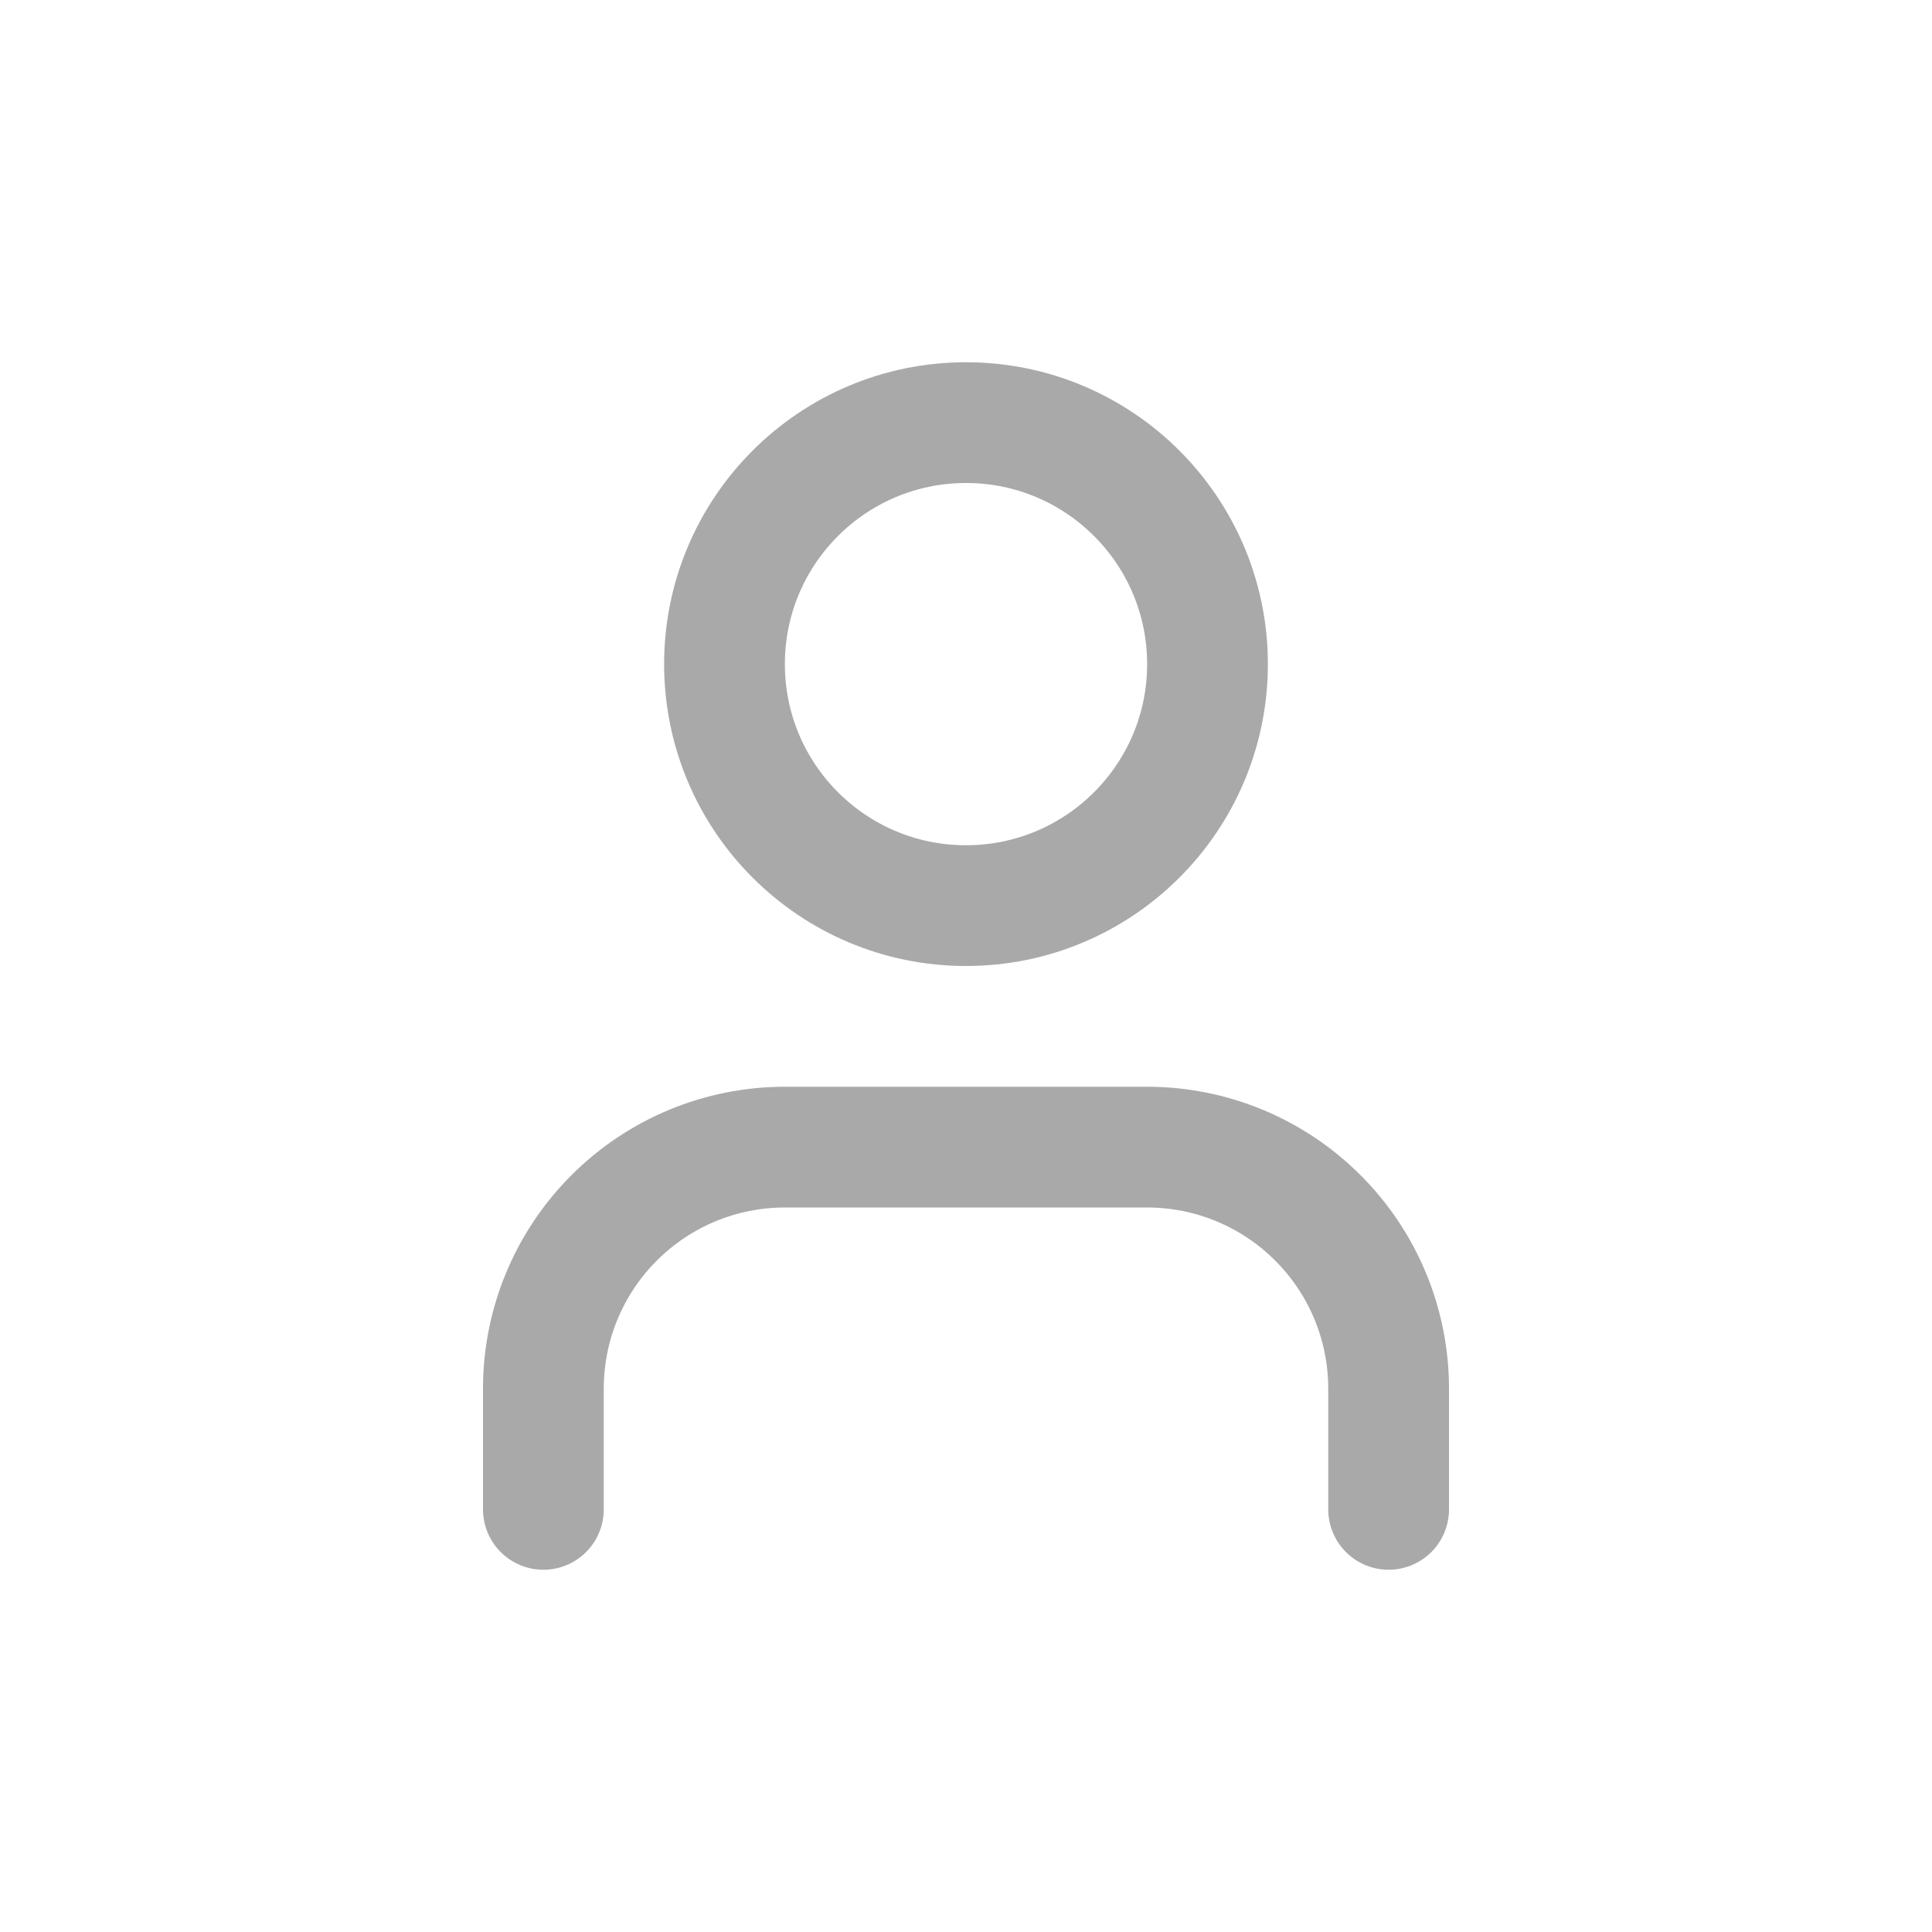
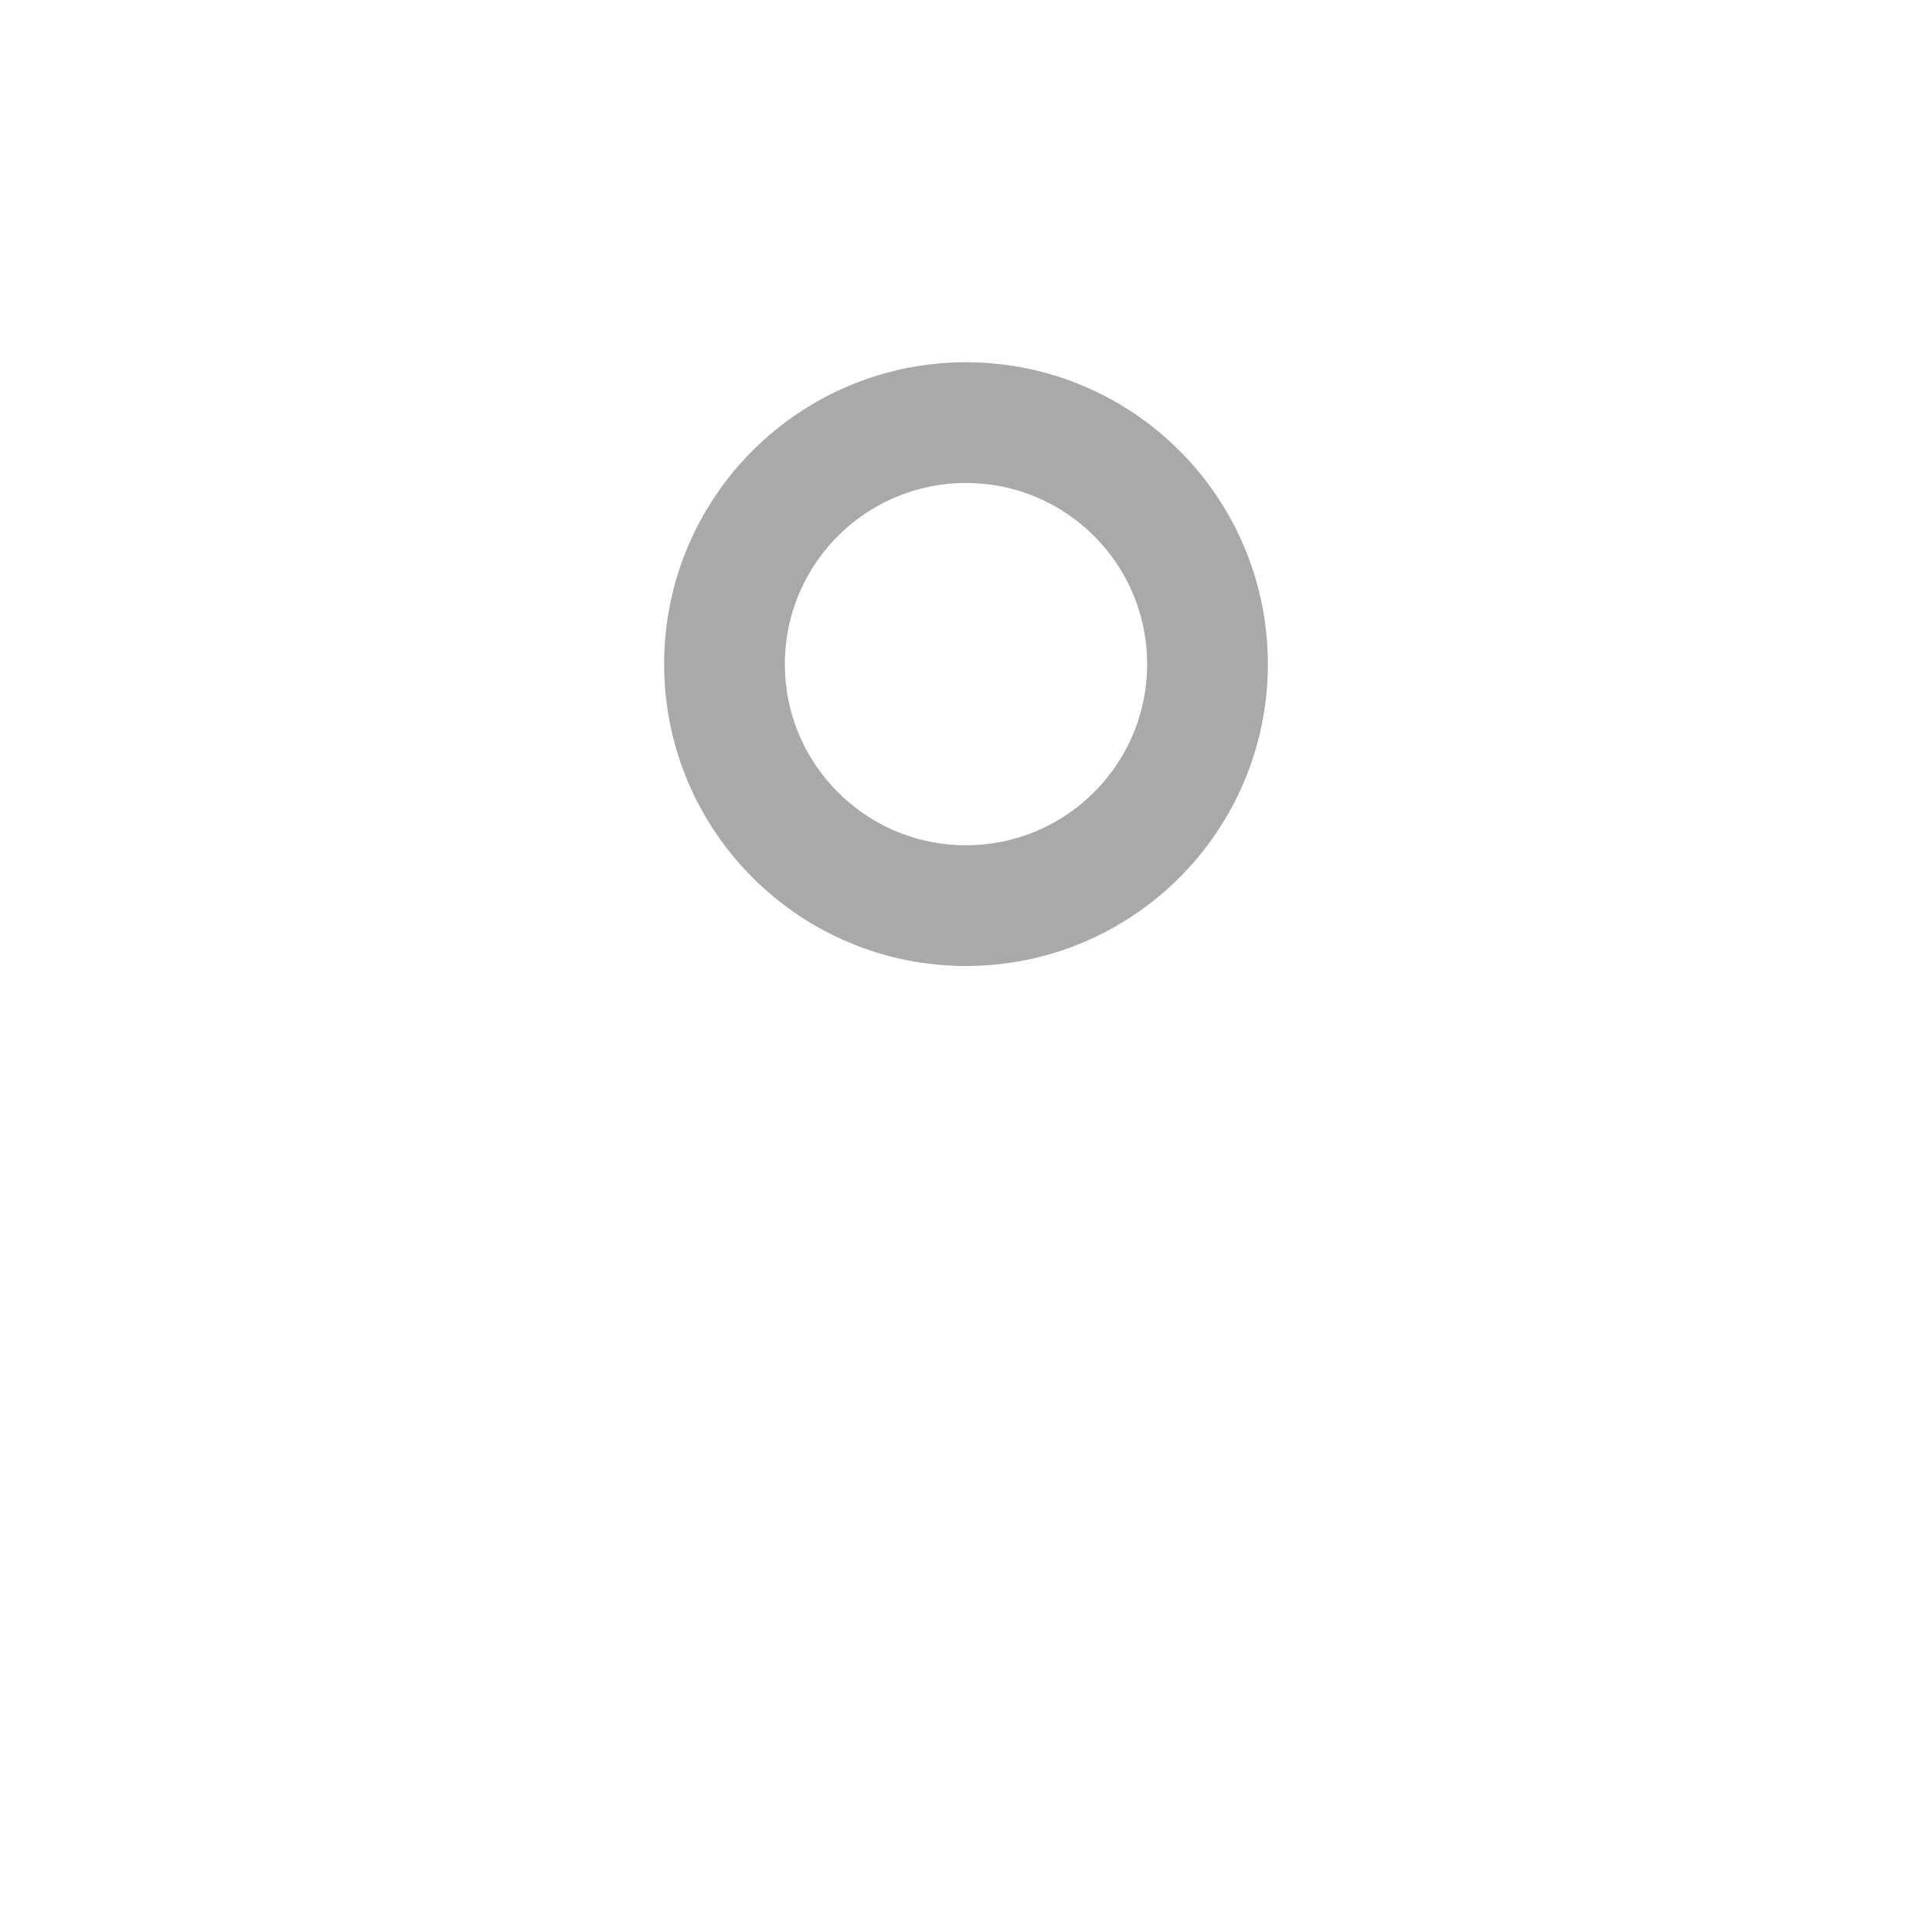
<svg xmlns="http://www.w3.org/2000/svg" width="32" height="32" viewBox="0 0 32 32" fill="none">
-   <path d="M23 25V23C23 21.939 22.579 20.922 21.828 20.172C21.078 19.421 20.061 19 19 19H13C11.939 19 10.922 19.421 10.172 20.172C9.421 20.922 9 21.939 9 23V25" stroke="#A9A9A9" stroke-width="2" stroke-linecap="round" stroke-linejoin="round" />
  <path d="M16 15C18.209 15 20 13.209 20 11C20 8.791 18.209 7 16 7C13.791 7 12 8.791 12 11C12 13.209 13.791 15 16 15Z" stroke="#A9A9A9" stroke-width="2" stroke-linecap="round" stroke-linejoin="round" />
</svg>